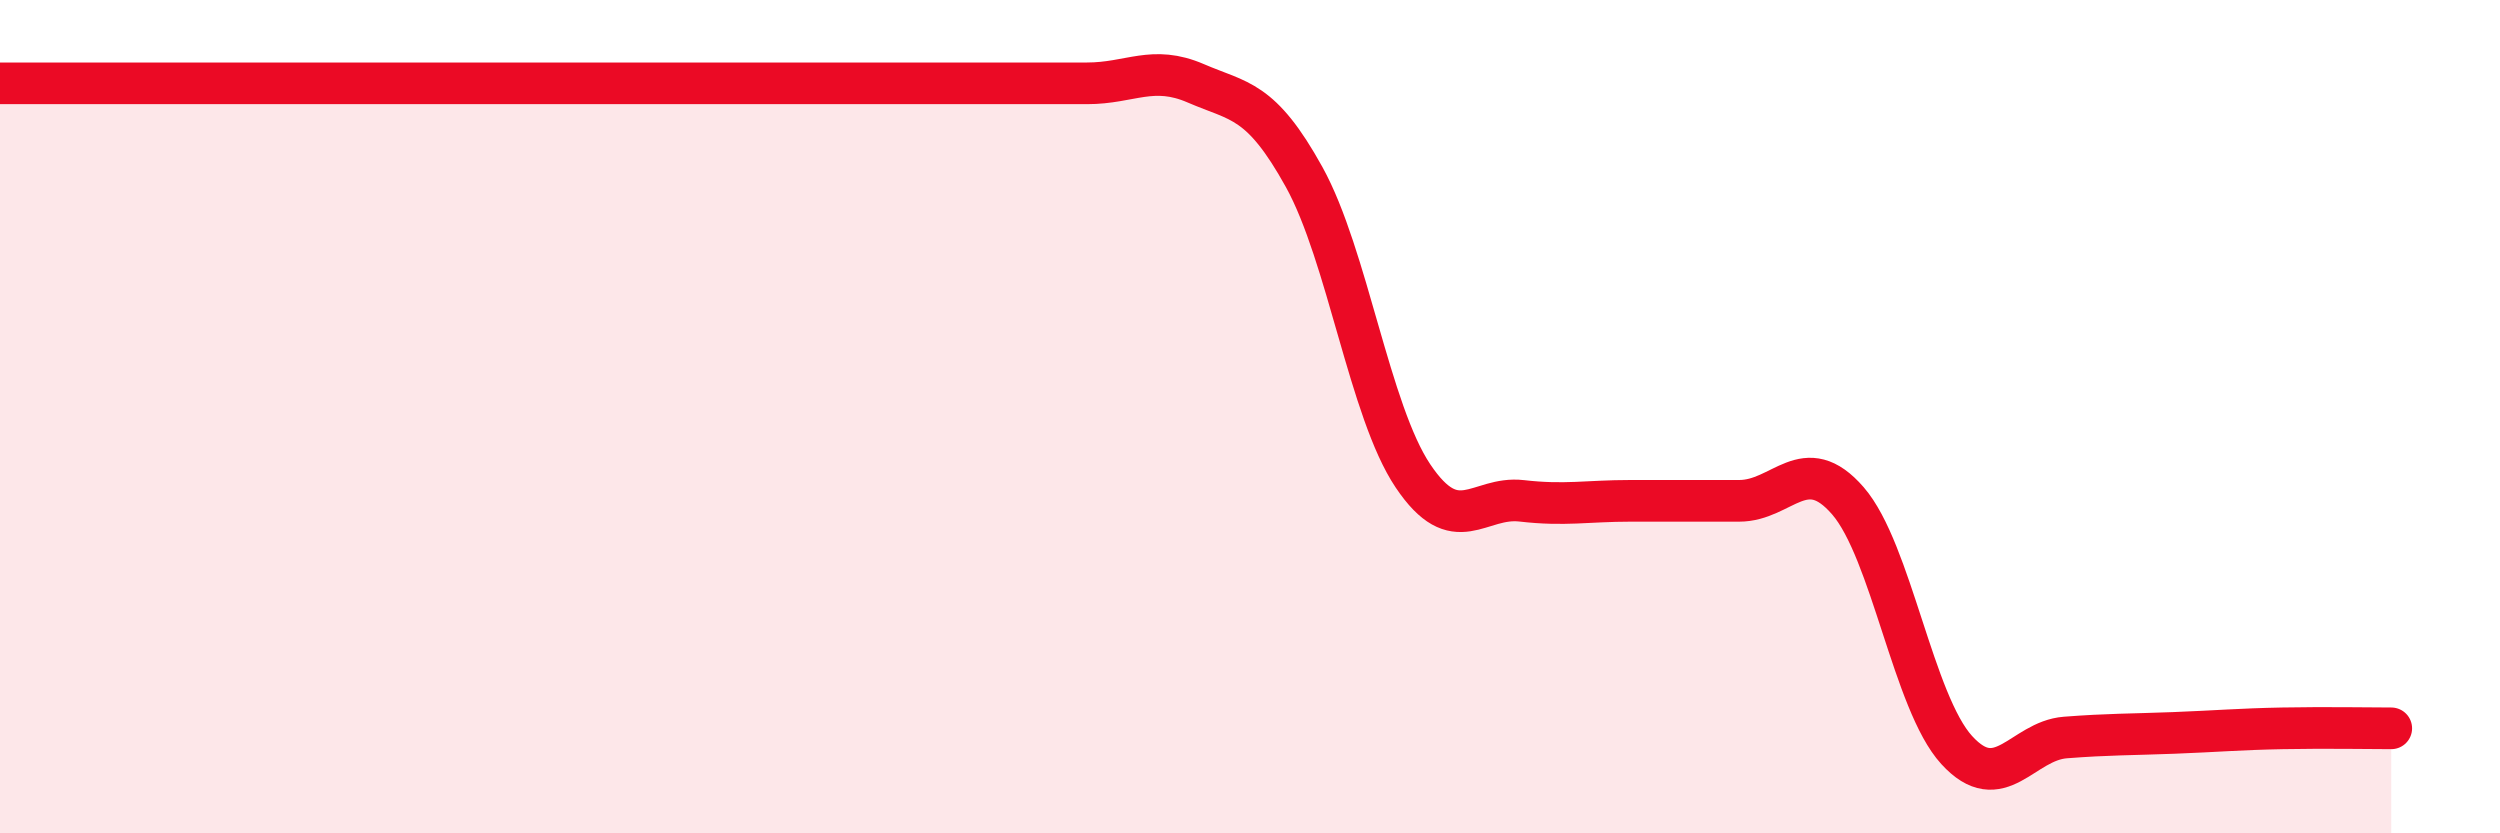
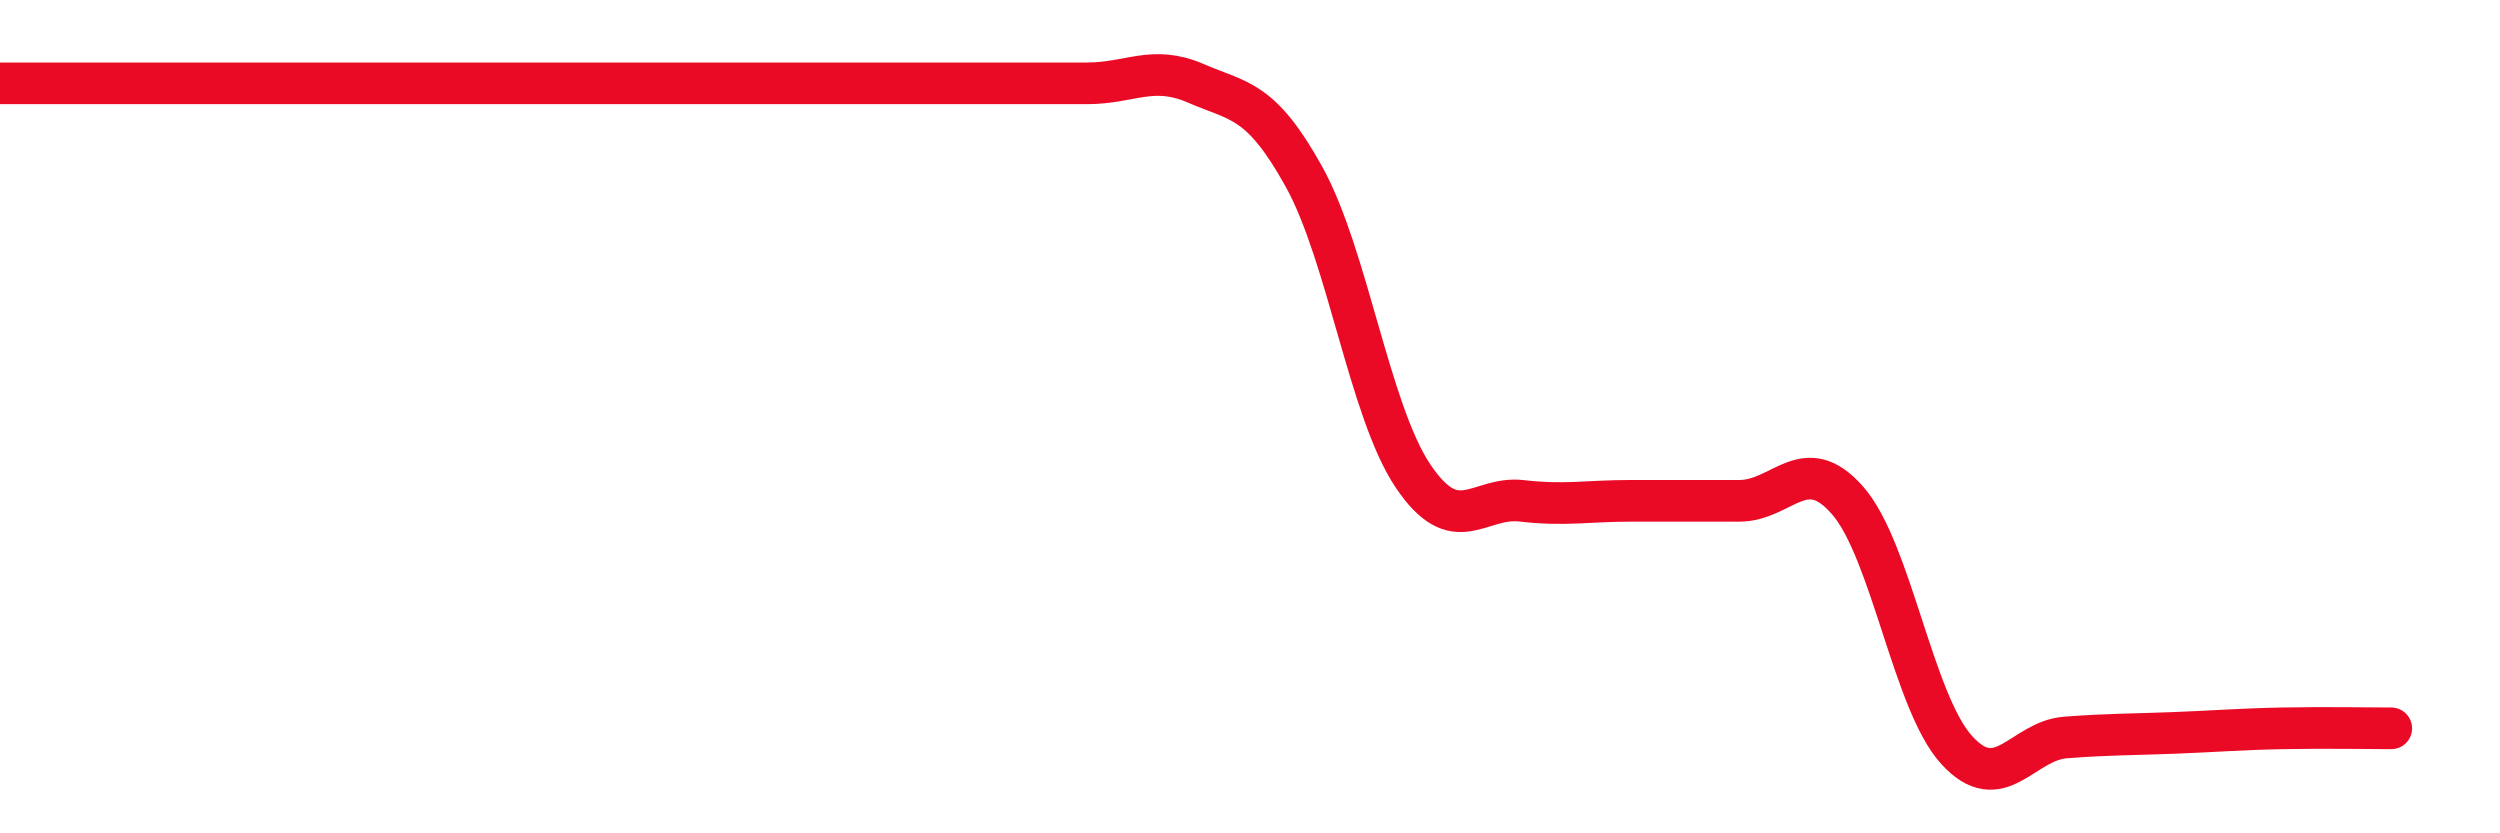
<svg xmlns="http://www.w3.org/2000/svg" width="60" height="20" viewBox="0 0 60 20">
-   <path d="M 0,2 C 0.52,2 1.57,2 2.61,2 C 3.65,2 4.18,2 5.22,2 C 6.26,2 6.79,2 7.83,2 C 8.87,2 9.39,2 10.43,2 C 11.47,2 12,2 13.04,2 C 14.08,2 14.61,2 15.65,2 C 16.69,2 17.22,2 18.26,2 C 19.3,2 19.83,2 20.87,2 C 21.91,2 22.44,2 23.48,2 C 24.52,2 25.05,2 26.09,2 C 27.13,2 27.66,1.55 28.7,2 C 29.74,2.45 30.26,2.37 31.3,4.25 C 32.34,6.13 32.87,9.87 33.91,11.42 C 34.95,12.97 35.48,11.9 36.52,12.02 C 37.56,12.14 38.09,12.02 39.13,12.02 C 40.17,12.02 40.7,12.02 41.74,12.02 C 42.78,12.02 43.31,10.82 44.35,12.02 C 45.39,13.22 45.92,16.86 46.96,18 C 48,19.14 48.53,17.78 49.57,17.7 C 50.61,17.62 51.13,17.63 52.17,17.59 C 53.21,17.55 53.74,17.5 54.78,17.48 C 55.82,17.46 56.87,17.48 57.39,17.48L57.39 20L0 20Z" fill="#EB0A25" opacity="0.1" stroke-linecap="round" stroke-linejoin="round" />
  <path d="M 0,2 C 0.52,2 1.57,2 2.61,2 C 3.65,2 4.18,2 5.22,2 C 6.26,2 6.79,2 7.83,2 C 8.87,2 9.39,2 10.43,2 C 11.47,2 12,2 13.04,2 C 14.08,2 14.61,2 15.65,2 C 16.69,2 17.22,2 18.26,2 C 19.3,2 19.83,2 20.87,2 C 21.91,2 22.44,2 23.48,2 C 24.52,2 25.05,2 26.09,2 C 27.13,2 27.66,1.55 28.7,2 C 29.74,2.45 30.26,2.37 31.3,4.25 C 32.34,6.13 32.87,9.87 33.91,11.42 C 34.95,12.97 35.48,11.9 36.52,12.02 C 37.56,12.14 38.09,12.02 39.13,12.02 C 40.17,12.02 40.7,12.02 41.74,12.02 C 42.78,12.02 43.31,10.82 44.35,12.02 C 45.39,13.22 45.92,16.86 46.96,18 C 48,19.14 48.53,17.78 49.57,17.7 C 50.61,17.62 51.13,17.63 52.17,17.59 C 53.21,17.55 53.74,17.5 54.78,17.48 C 55.82,17.46 56.87,17.48 57.39,17.48" stroke="#EB0A25" stroke-width="1" fill="none" stroke-linecap="round" stroke-linejoin="round" />
</svg>